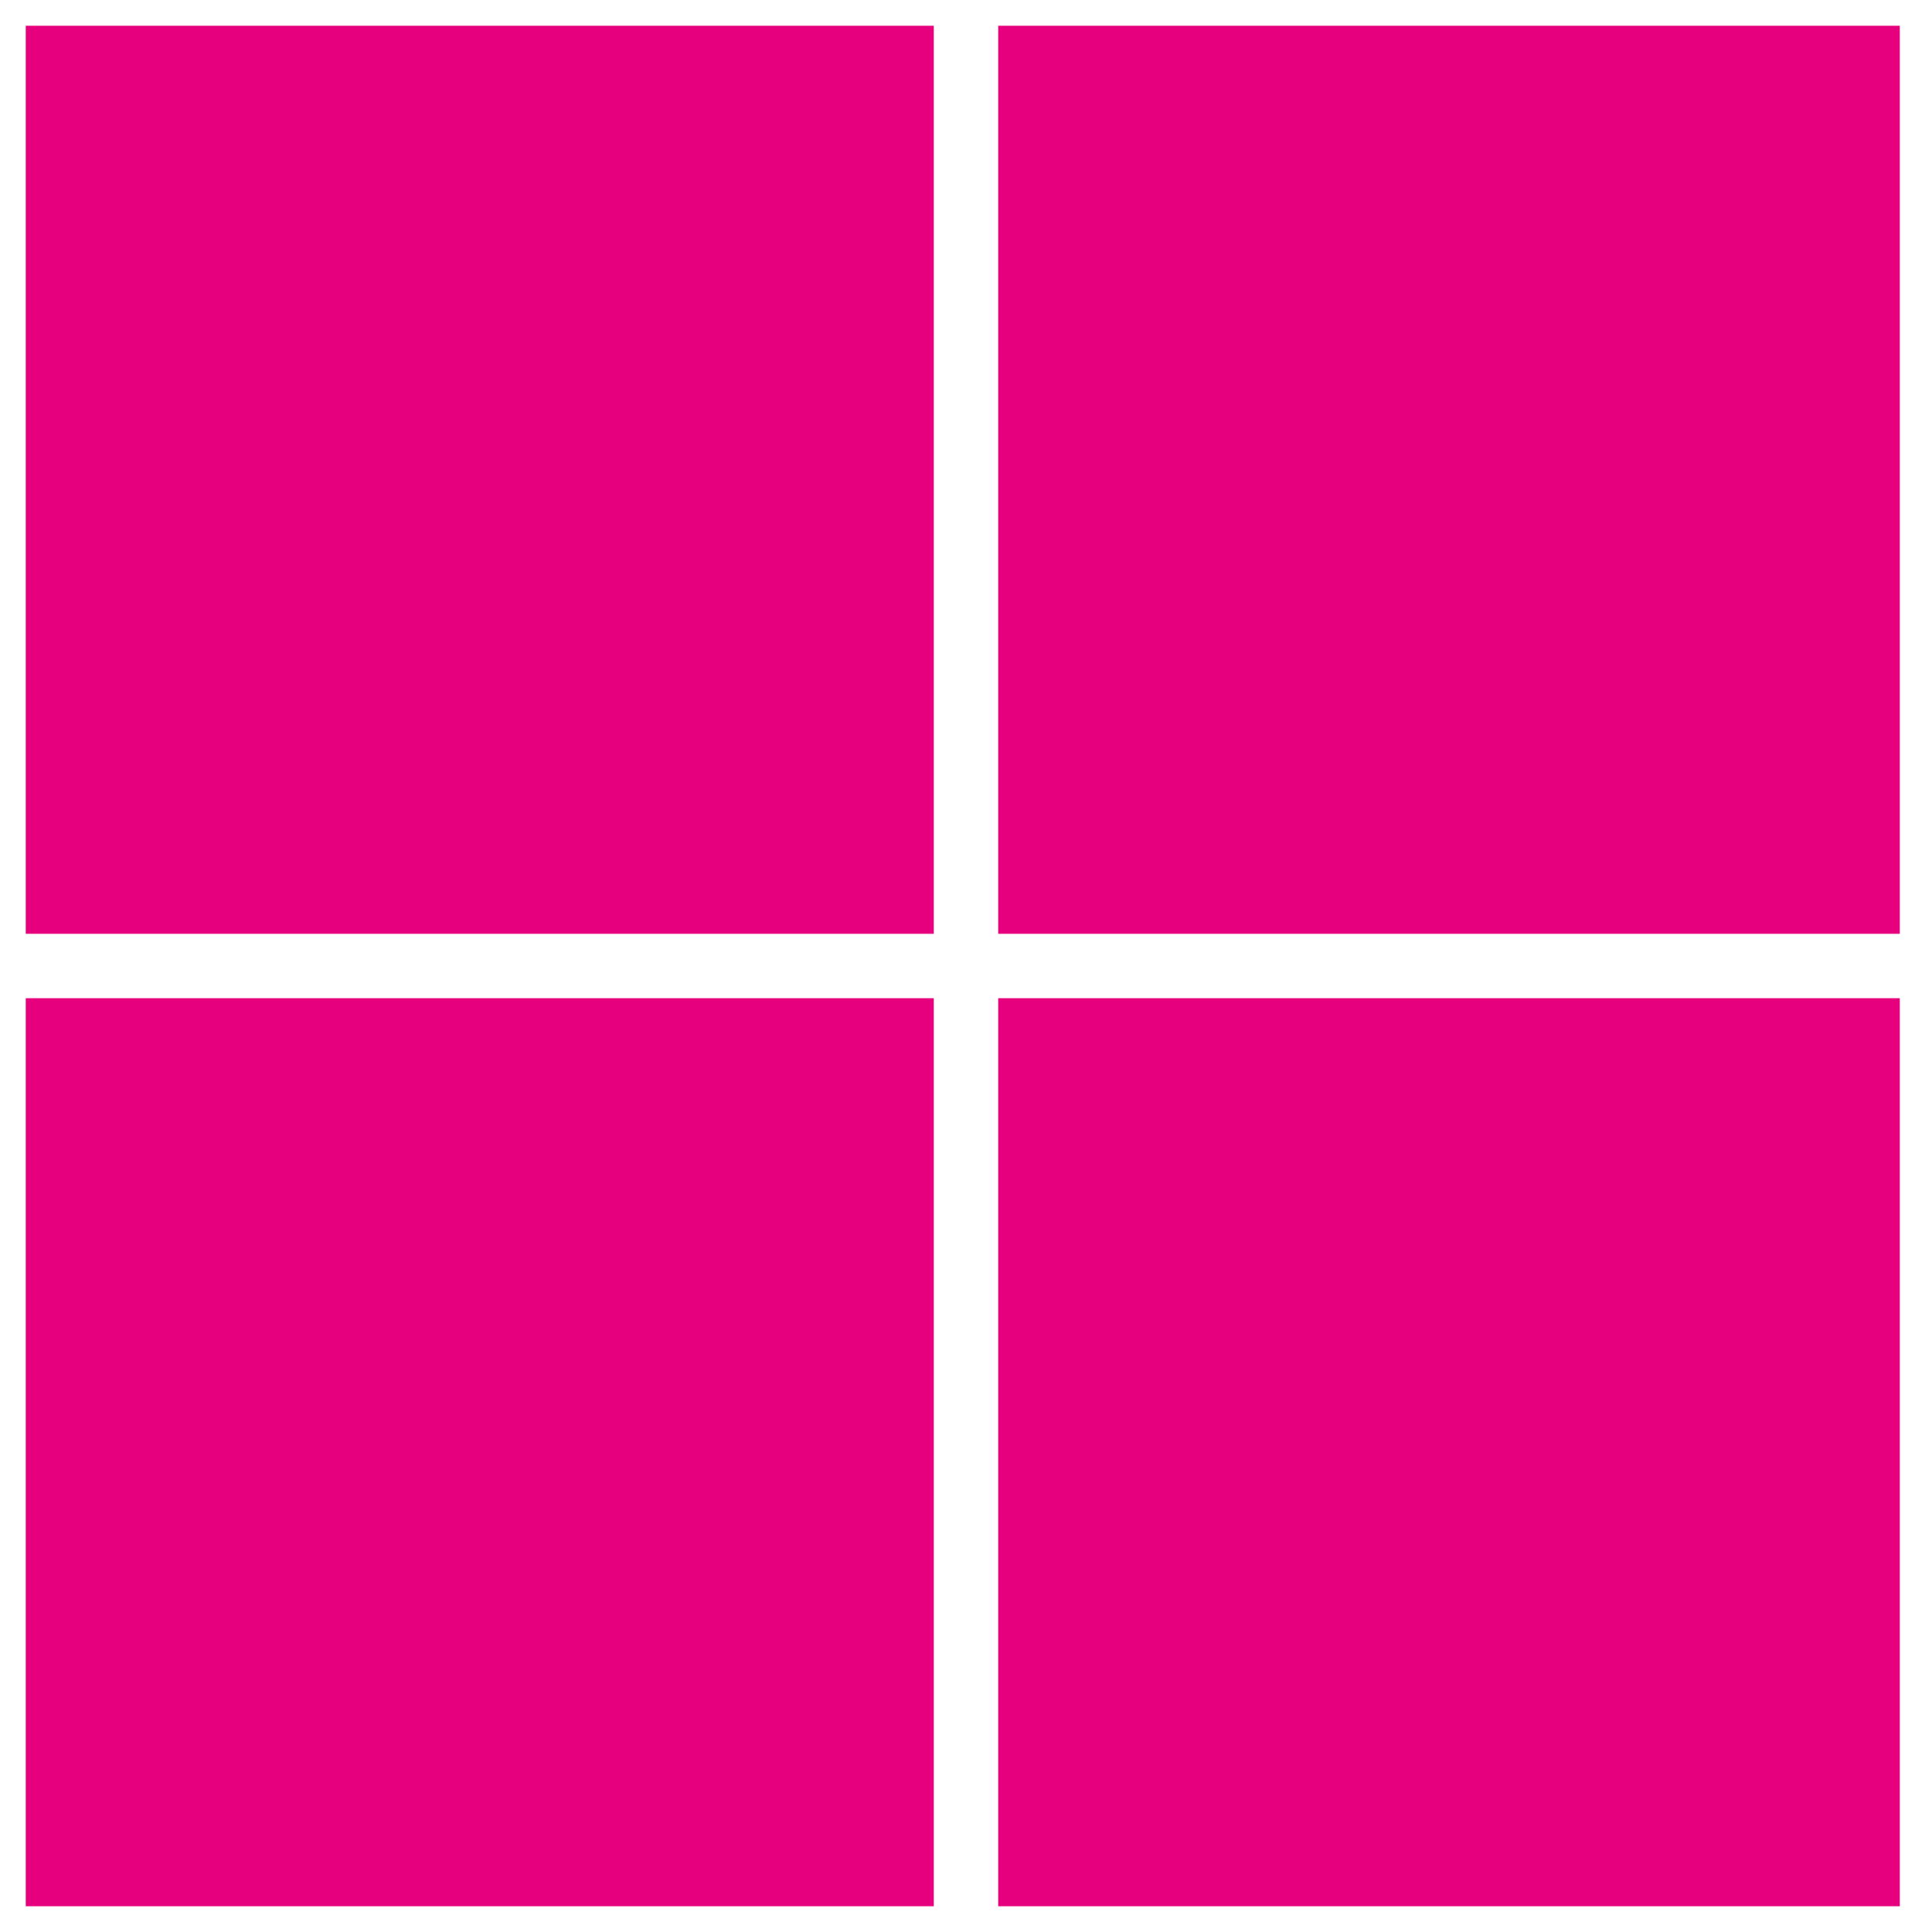
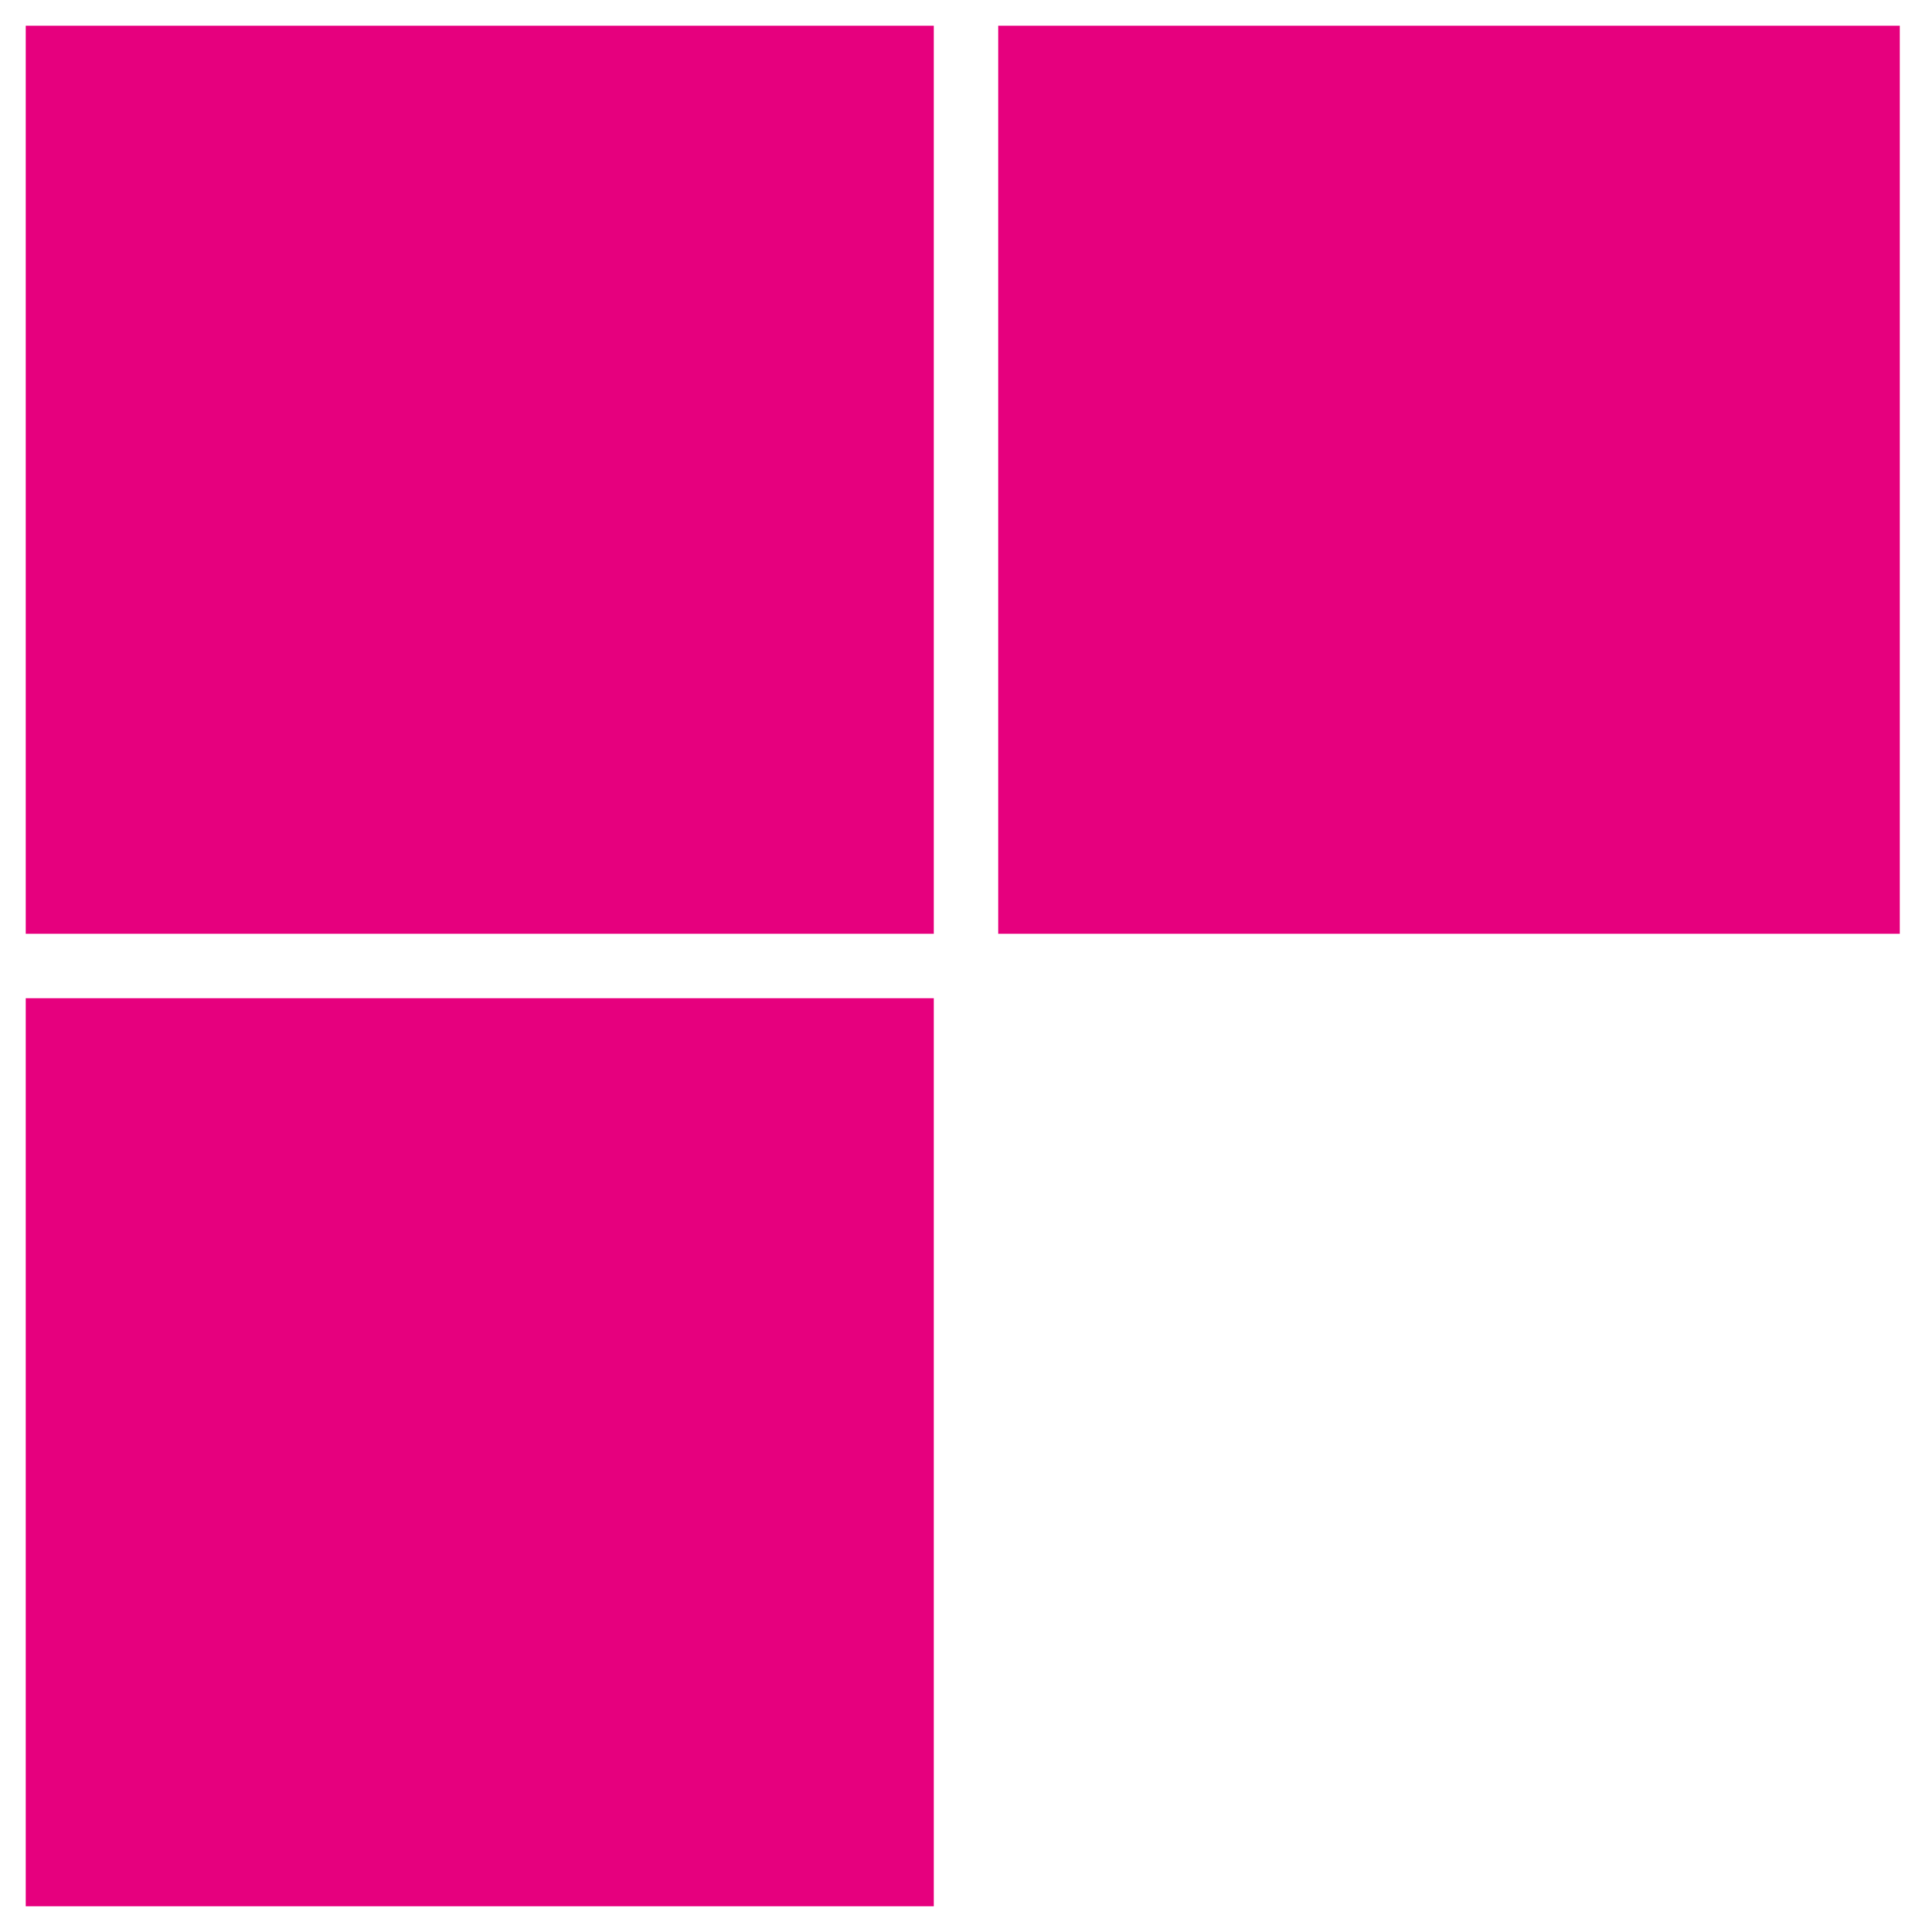
<svg xmlns="http://www.w3.org/2000/svg" version="1.0" id="Layer_1" x="0px" y="0px" viewBox="0 0 30 30" style="enable-background:new 0 0 30 30;" xml:space="preserve">
  <style type="text/css">
	.st0{fill:#E6007E;}
</style>
  <g>
-     <rect x="15.5" y="15.5" class="st0" width="14" height="14.1" />
    <rect x="0.4" y="0.4" class="st0" width="14.1" height="14.1" />
    <rect x="15.5" y="0.4" class="st0" width="14" height="14.1" />
    <rect x="0.4" y="15.5" class="st0" width="14.1" height="14.1" />
  </g>
</svg>